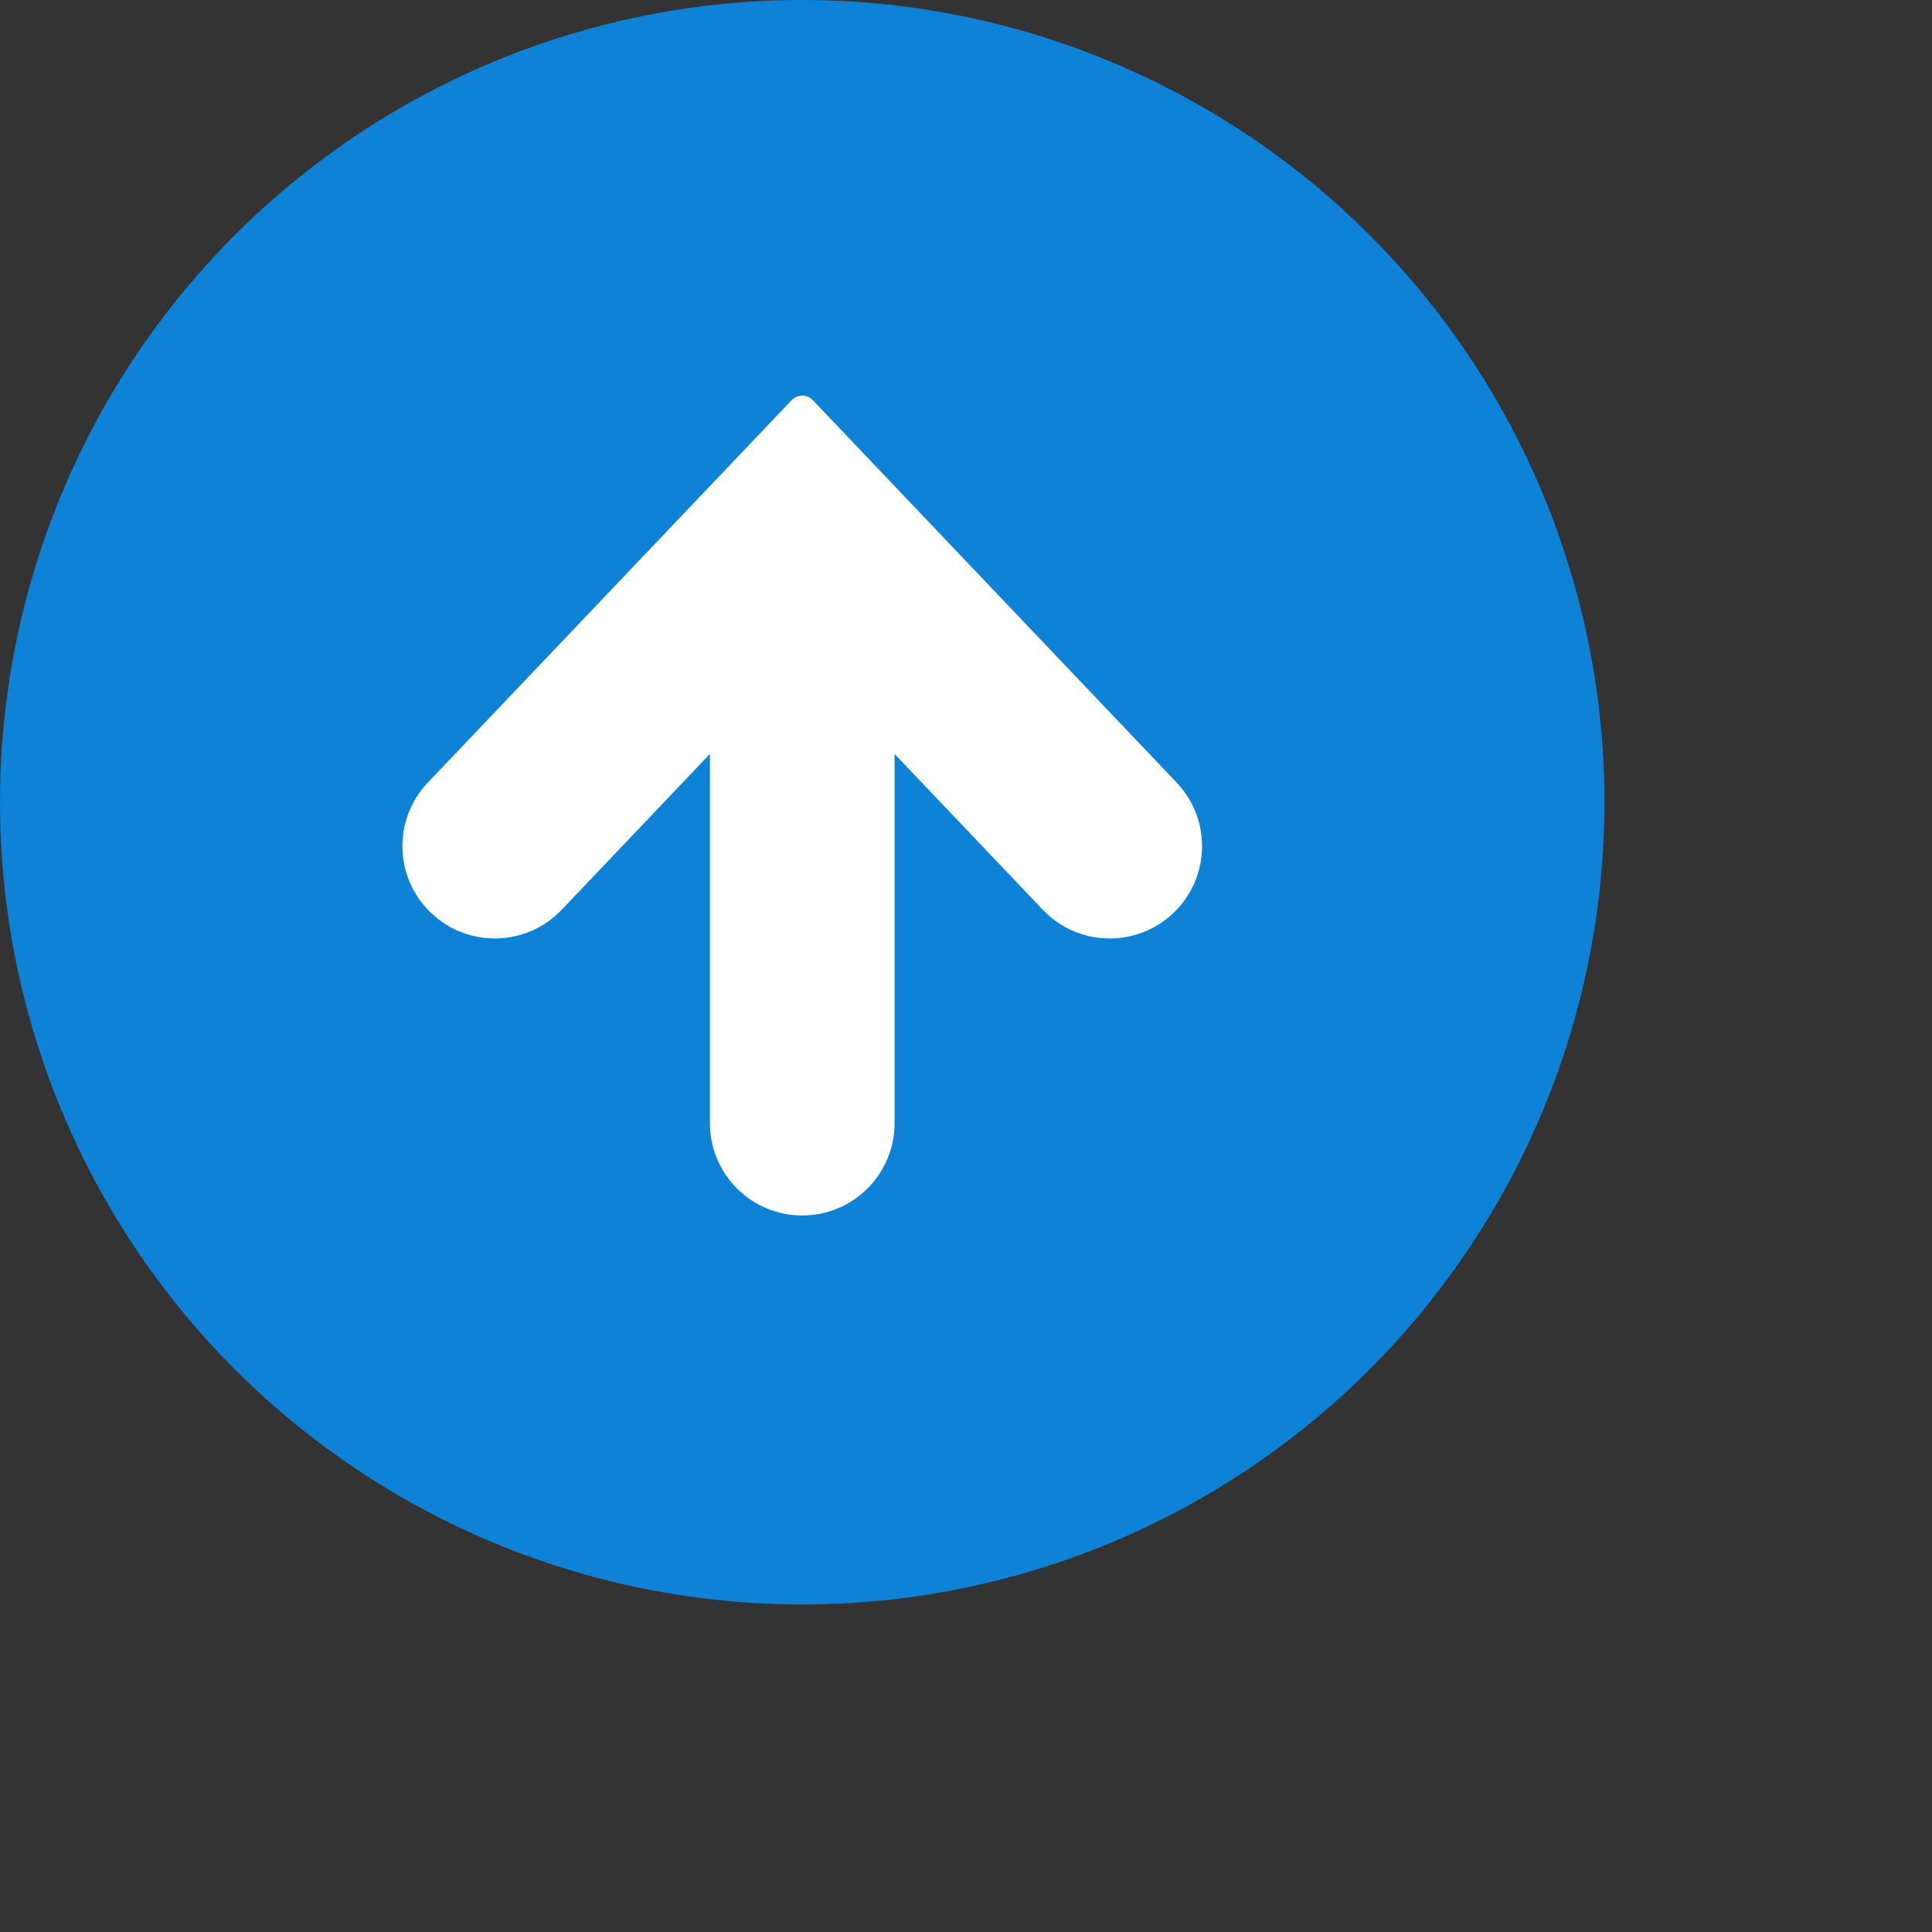
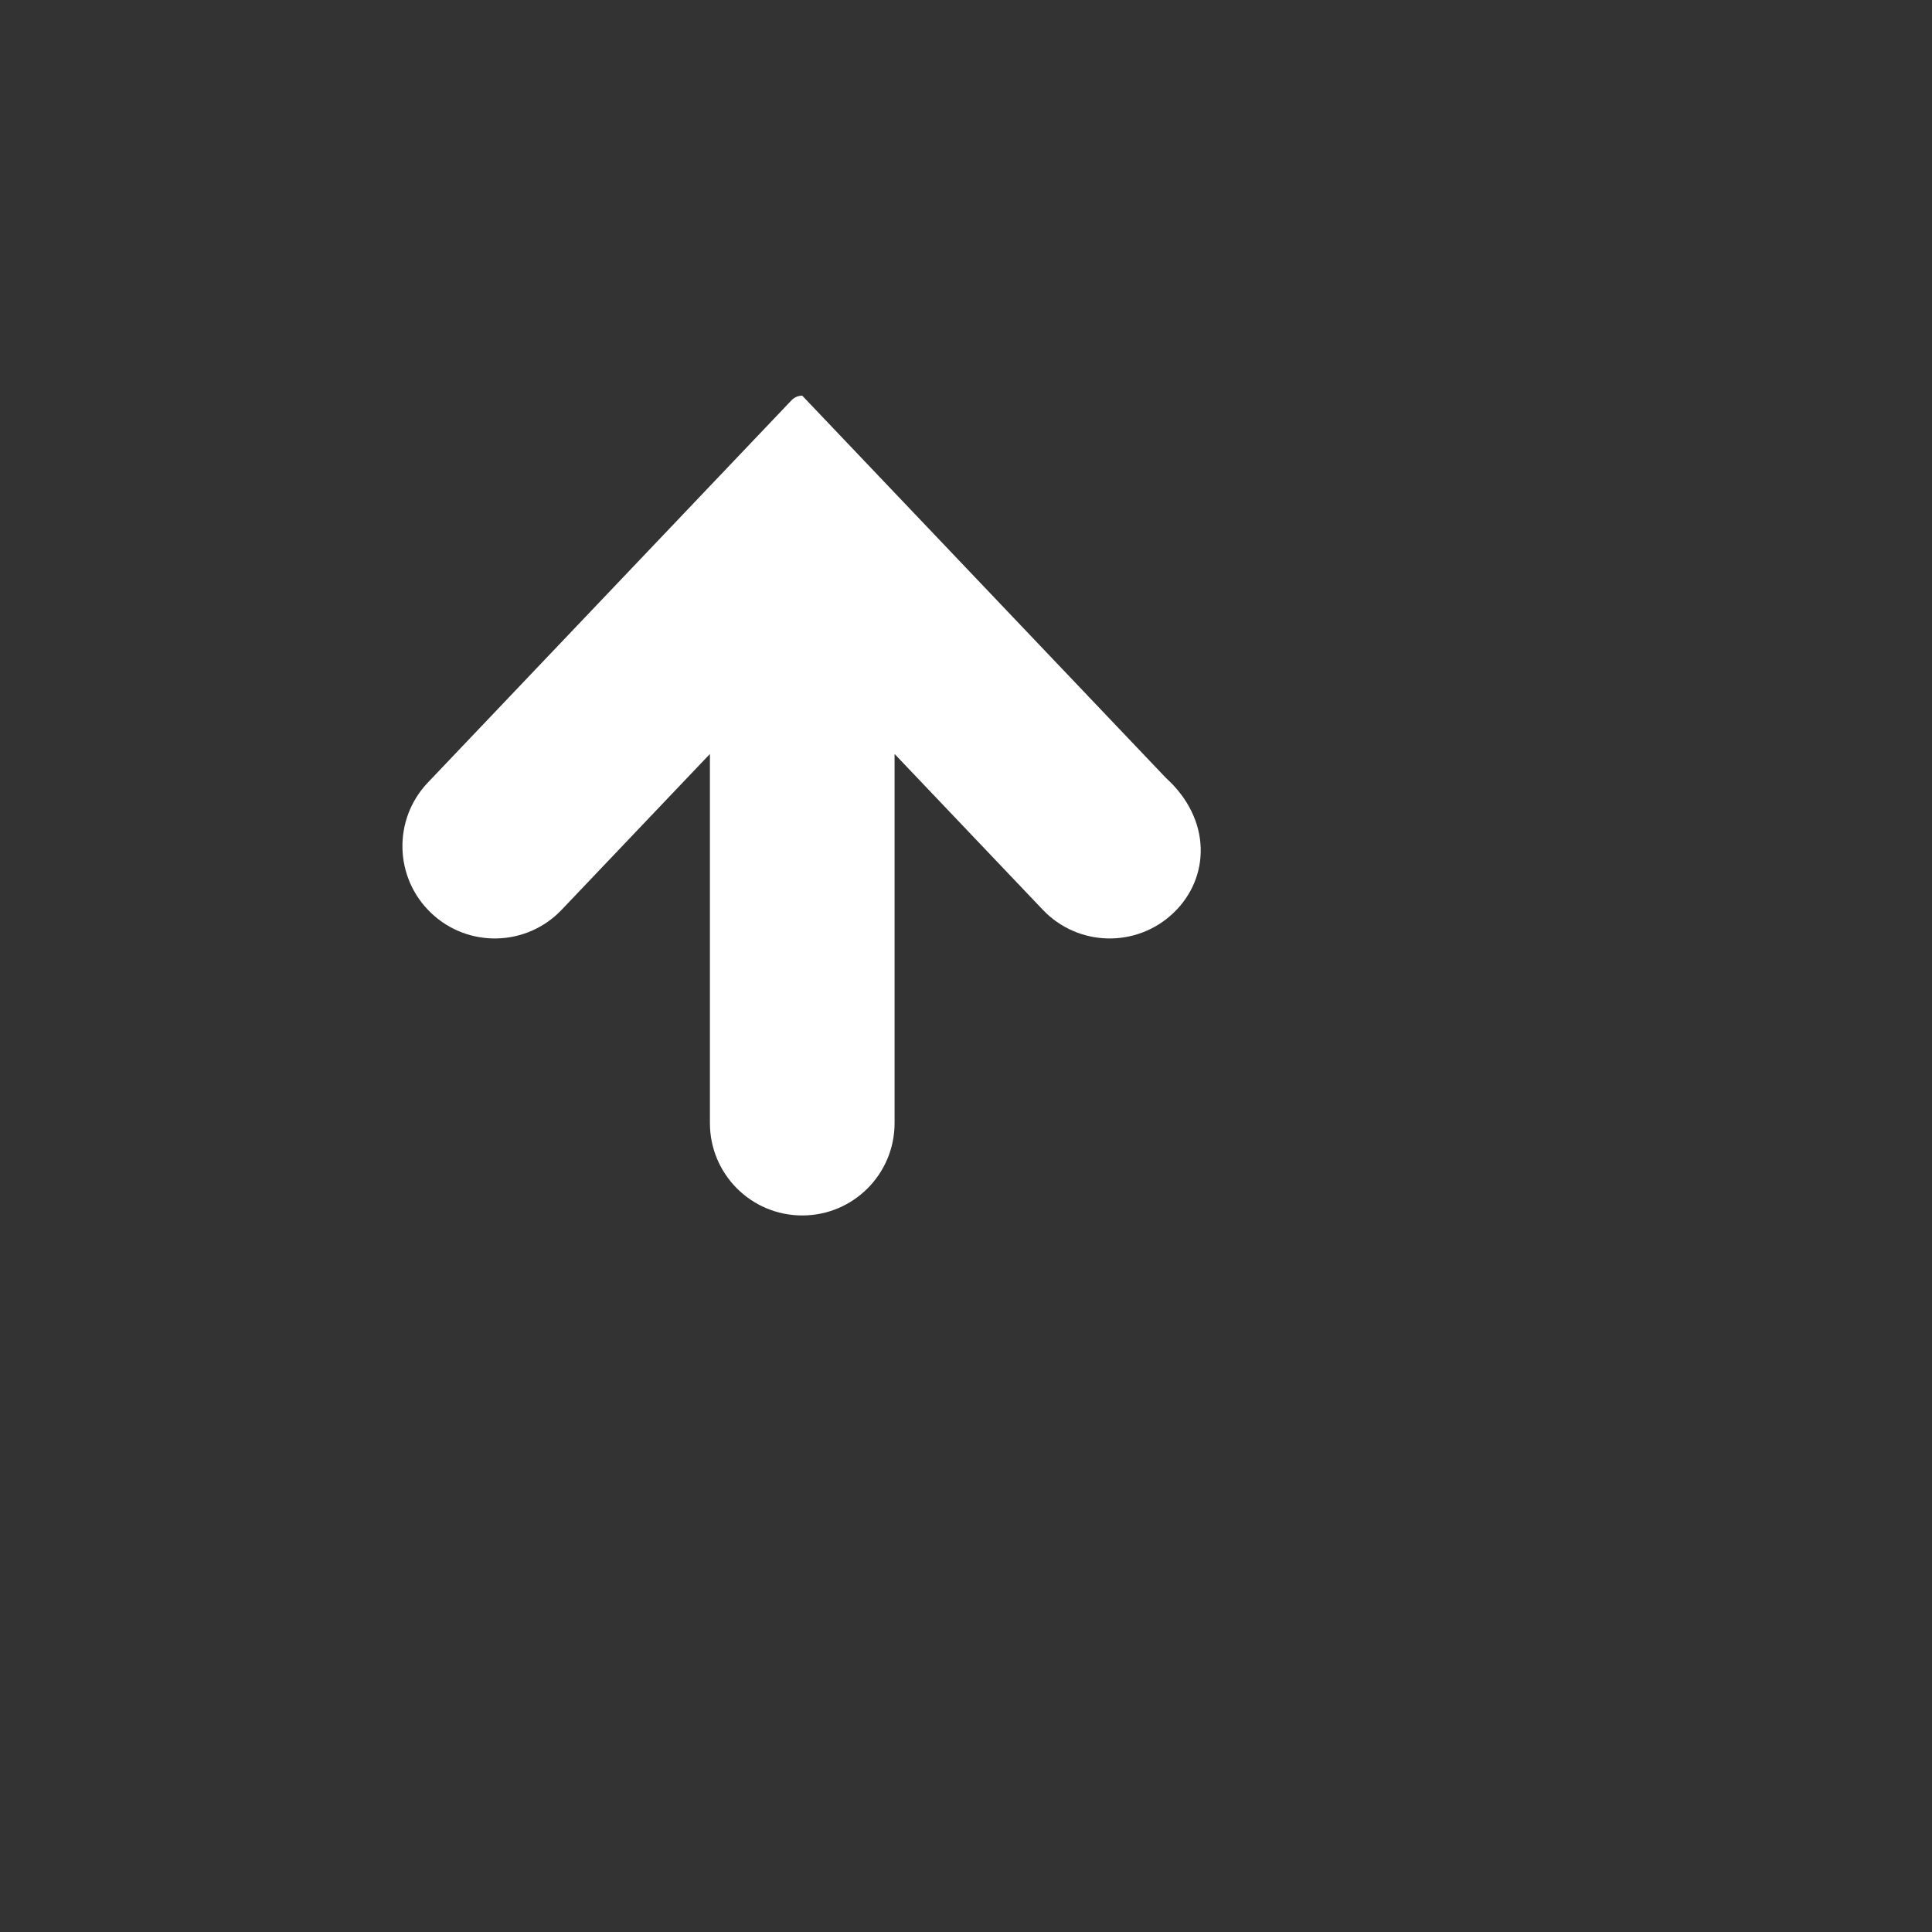
<svg xmlns="http://www.w3.org/2000/svg" version="1.1" id="_x32_" x="0px" y="0px" viewBox="0 0 512 512" style="width: 40px; height: 40px; opacity: 1;" xml:space="preserve">
  <rect x="0" y="0" width="512" height="512" fill="#333333" stroke="none" />
-   <circle fill="#0D82D6" cx="212.6" cy="212.6" r="212.6" />
-   <path fill="#FFFFFF" d="M310.95,241.961c-9.791,9.316-25.289,8.928-34.592-0.856l-39.286-41.296v97.828  c0,13.521-10.949,24.472-24.472,24.472c-13.521,0-24.466-10.951-24.466-24.472v-97.828l-39.293,41.296  c-9.296,9.785-24.801,10.173-34.585,0.856c-9.798-9.316-10.188-24.8-0.856-34.592l96.381-101.311  c0.736-0.77,1.755-1.205,2.819-1.205s2.083,0.435,2.82,1.205l96.388,101.311C321.131,217.161,320.749,232.646,310.95,241.961z" />
+   <path fill="#FFFFFF" d="M310.95,241.961c-9.791,9.316-25.289,8.928-34.592-0.856l-39.286-41.296v97.828  c0,13.521-10.949,24.472-24.472,24.472c-13.521,0-24.466-10.951-24.466-24.472v-97.828l-39.293,41.296  c-9.296,9.785-24.801,10.173-34.585,0.856c-9.798-9.316-10.188-24.8-0.856-34.592l96.381-101.311  c0.736-0.77,1.755-1.205,2.819-1.205l96.388,101.311C321.131,217.161,320.749,232.646,310.95,241.961z" />
</svg>